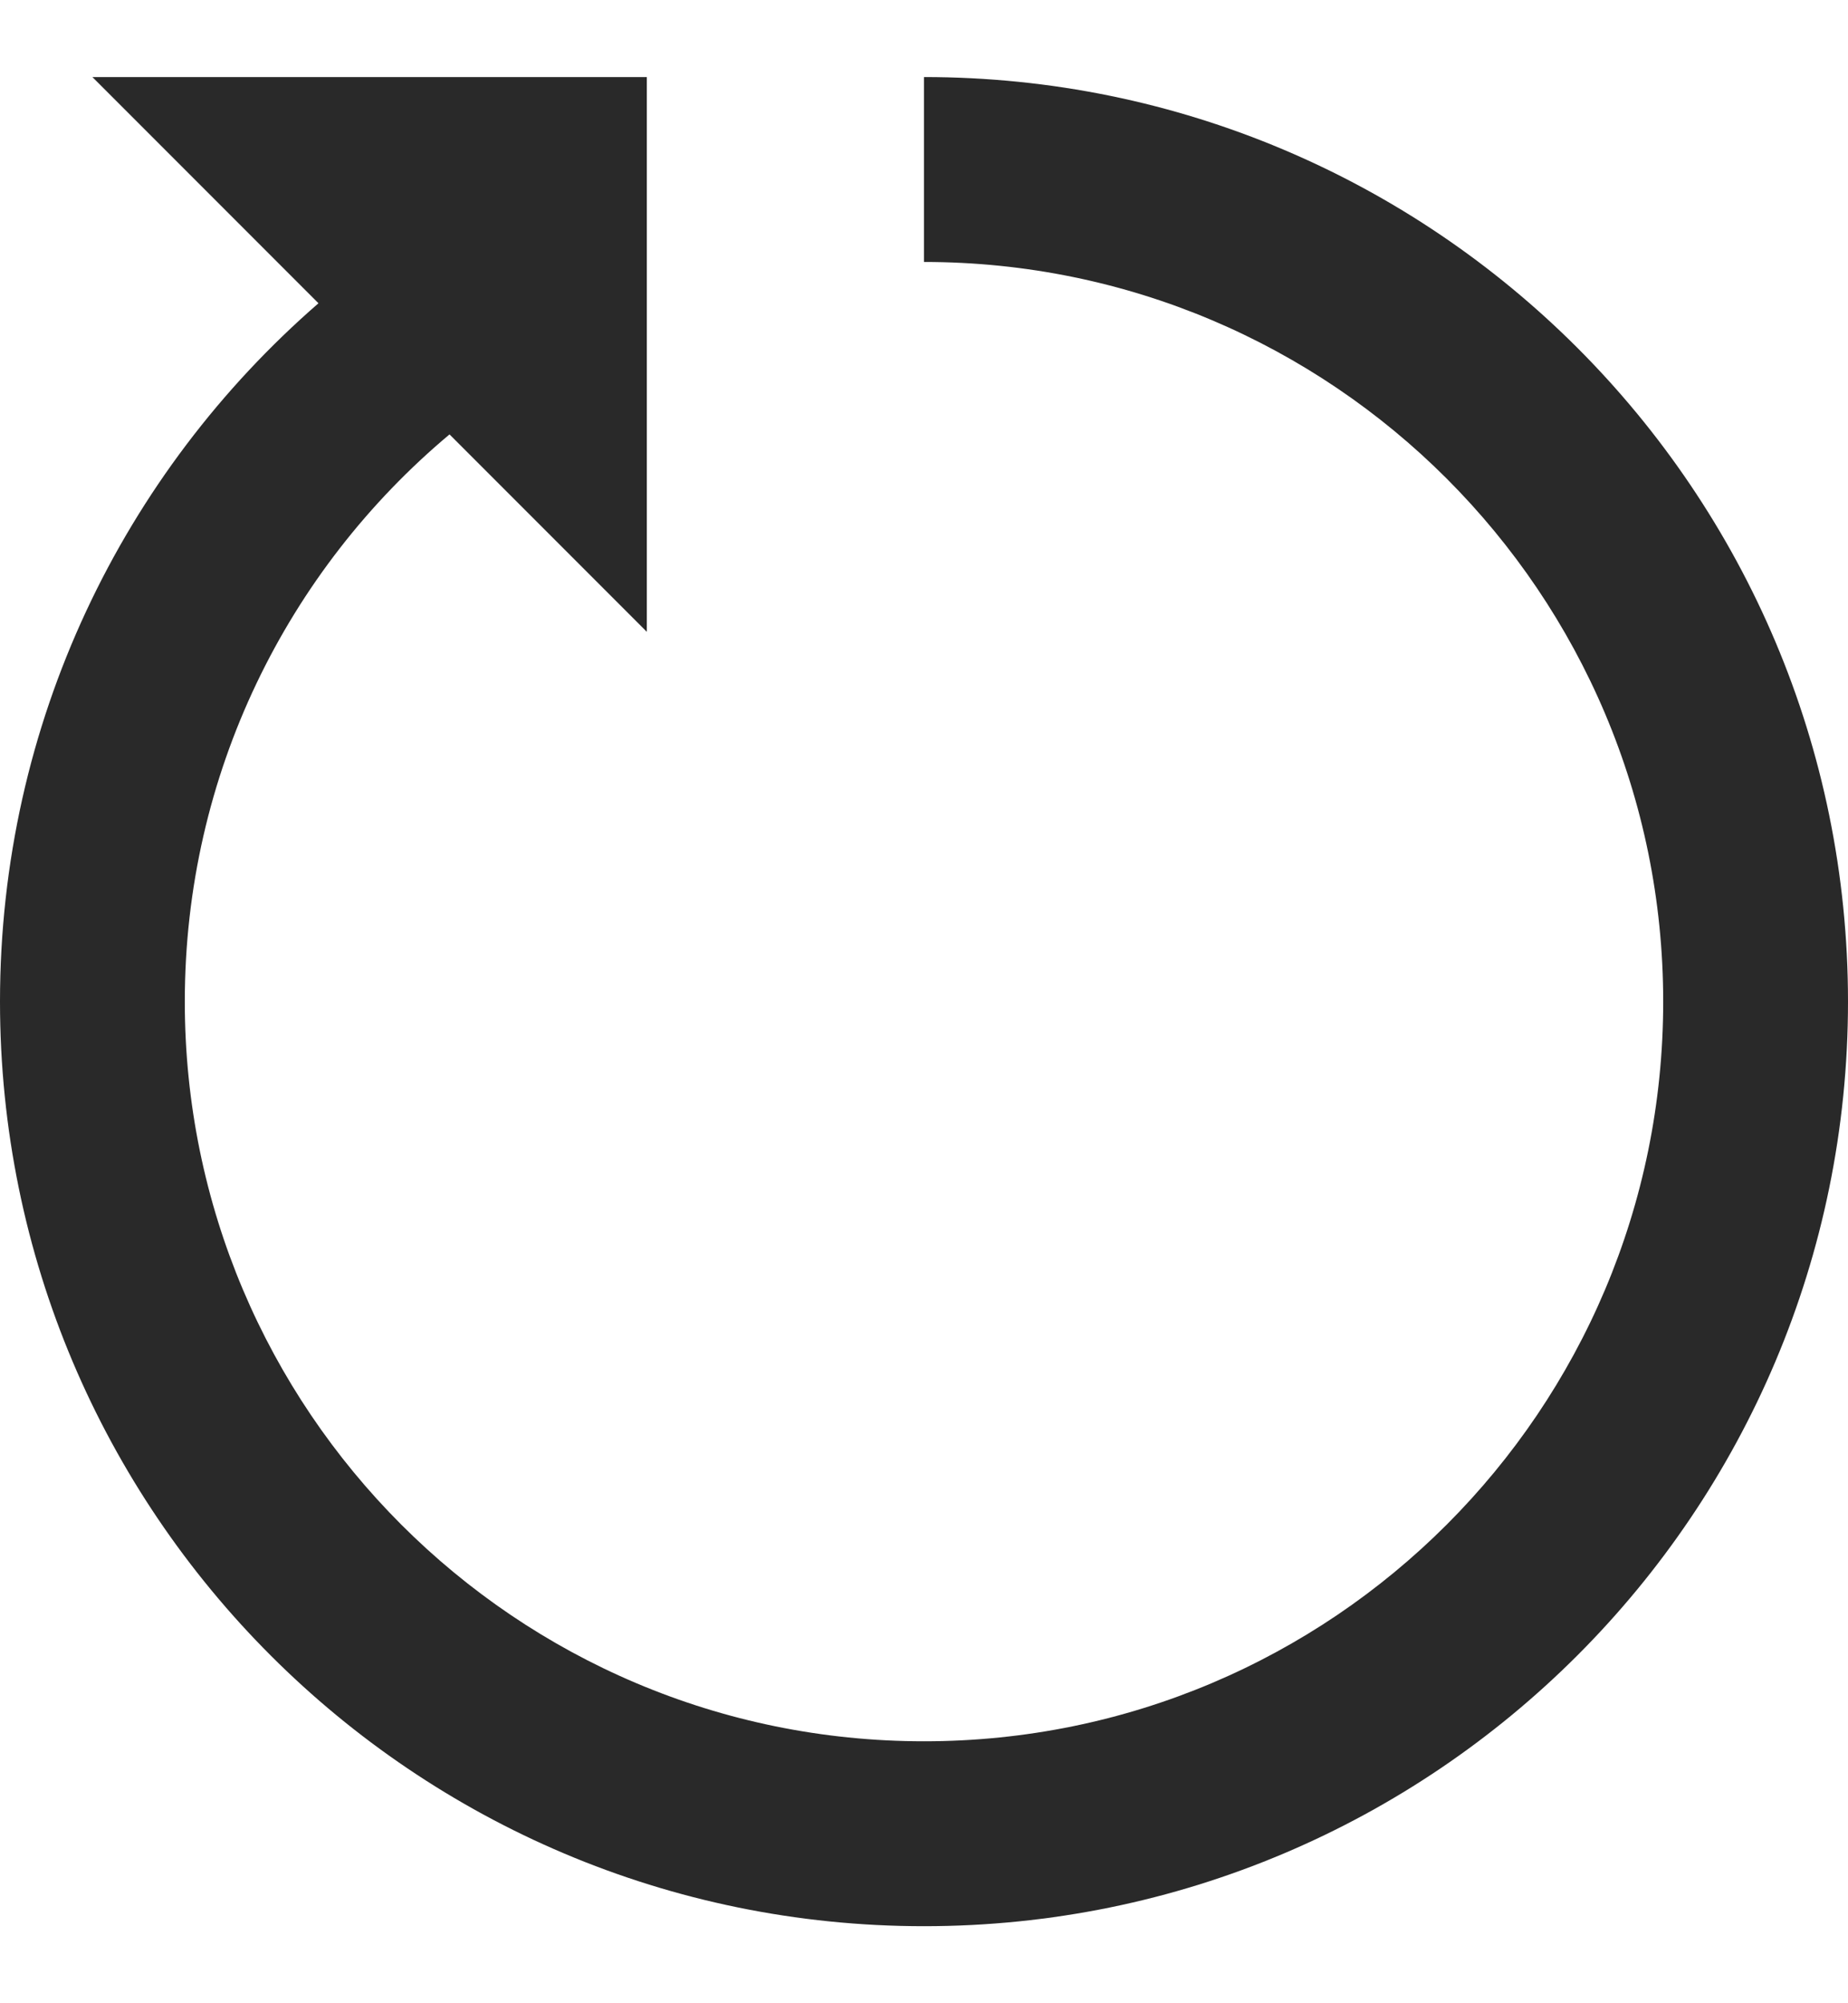
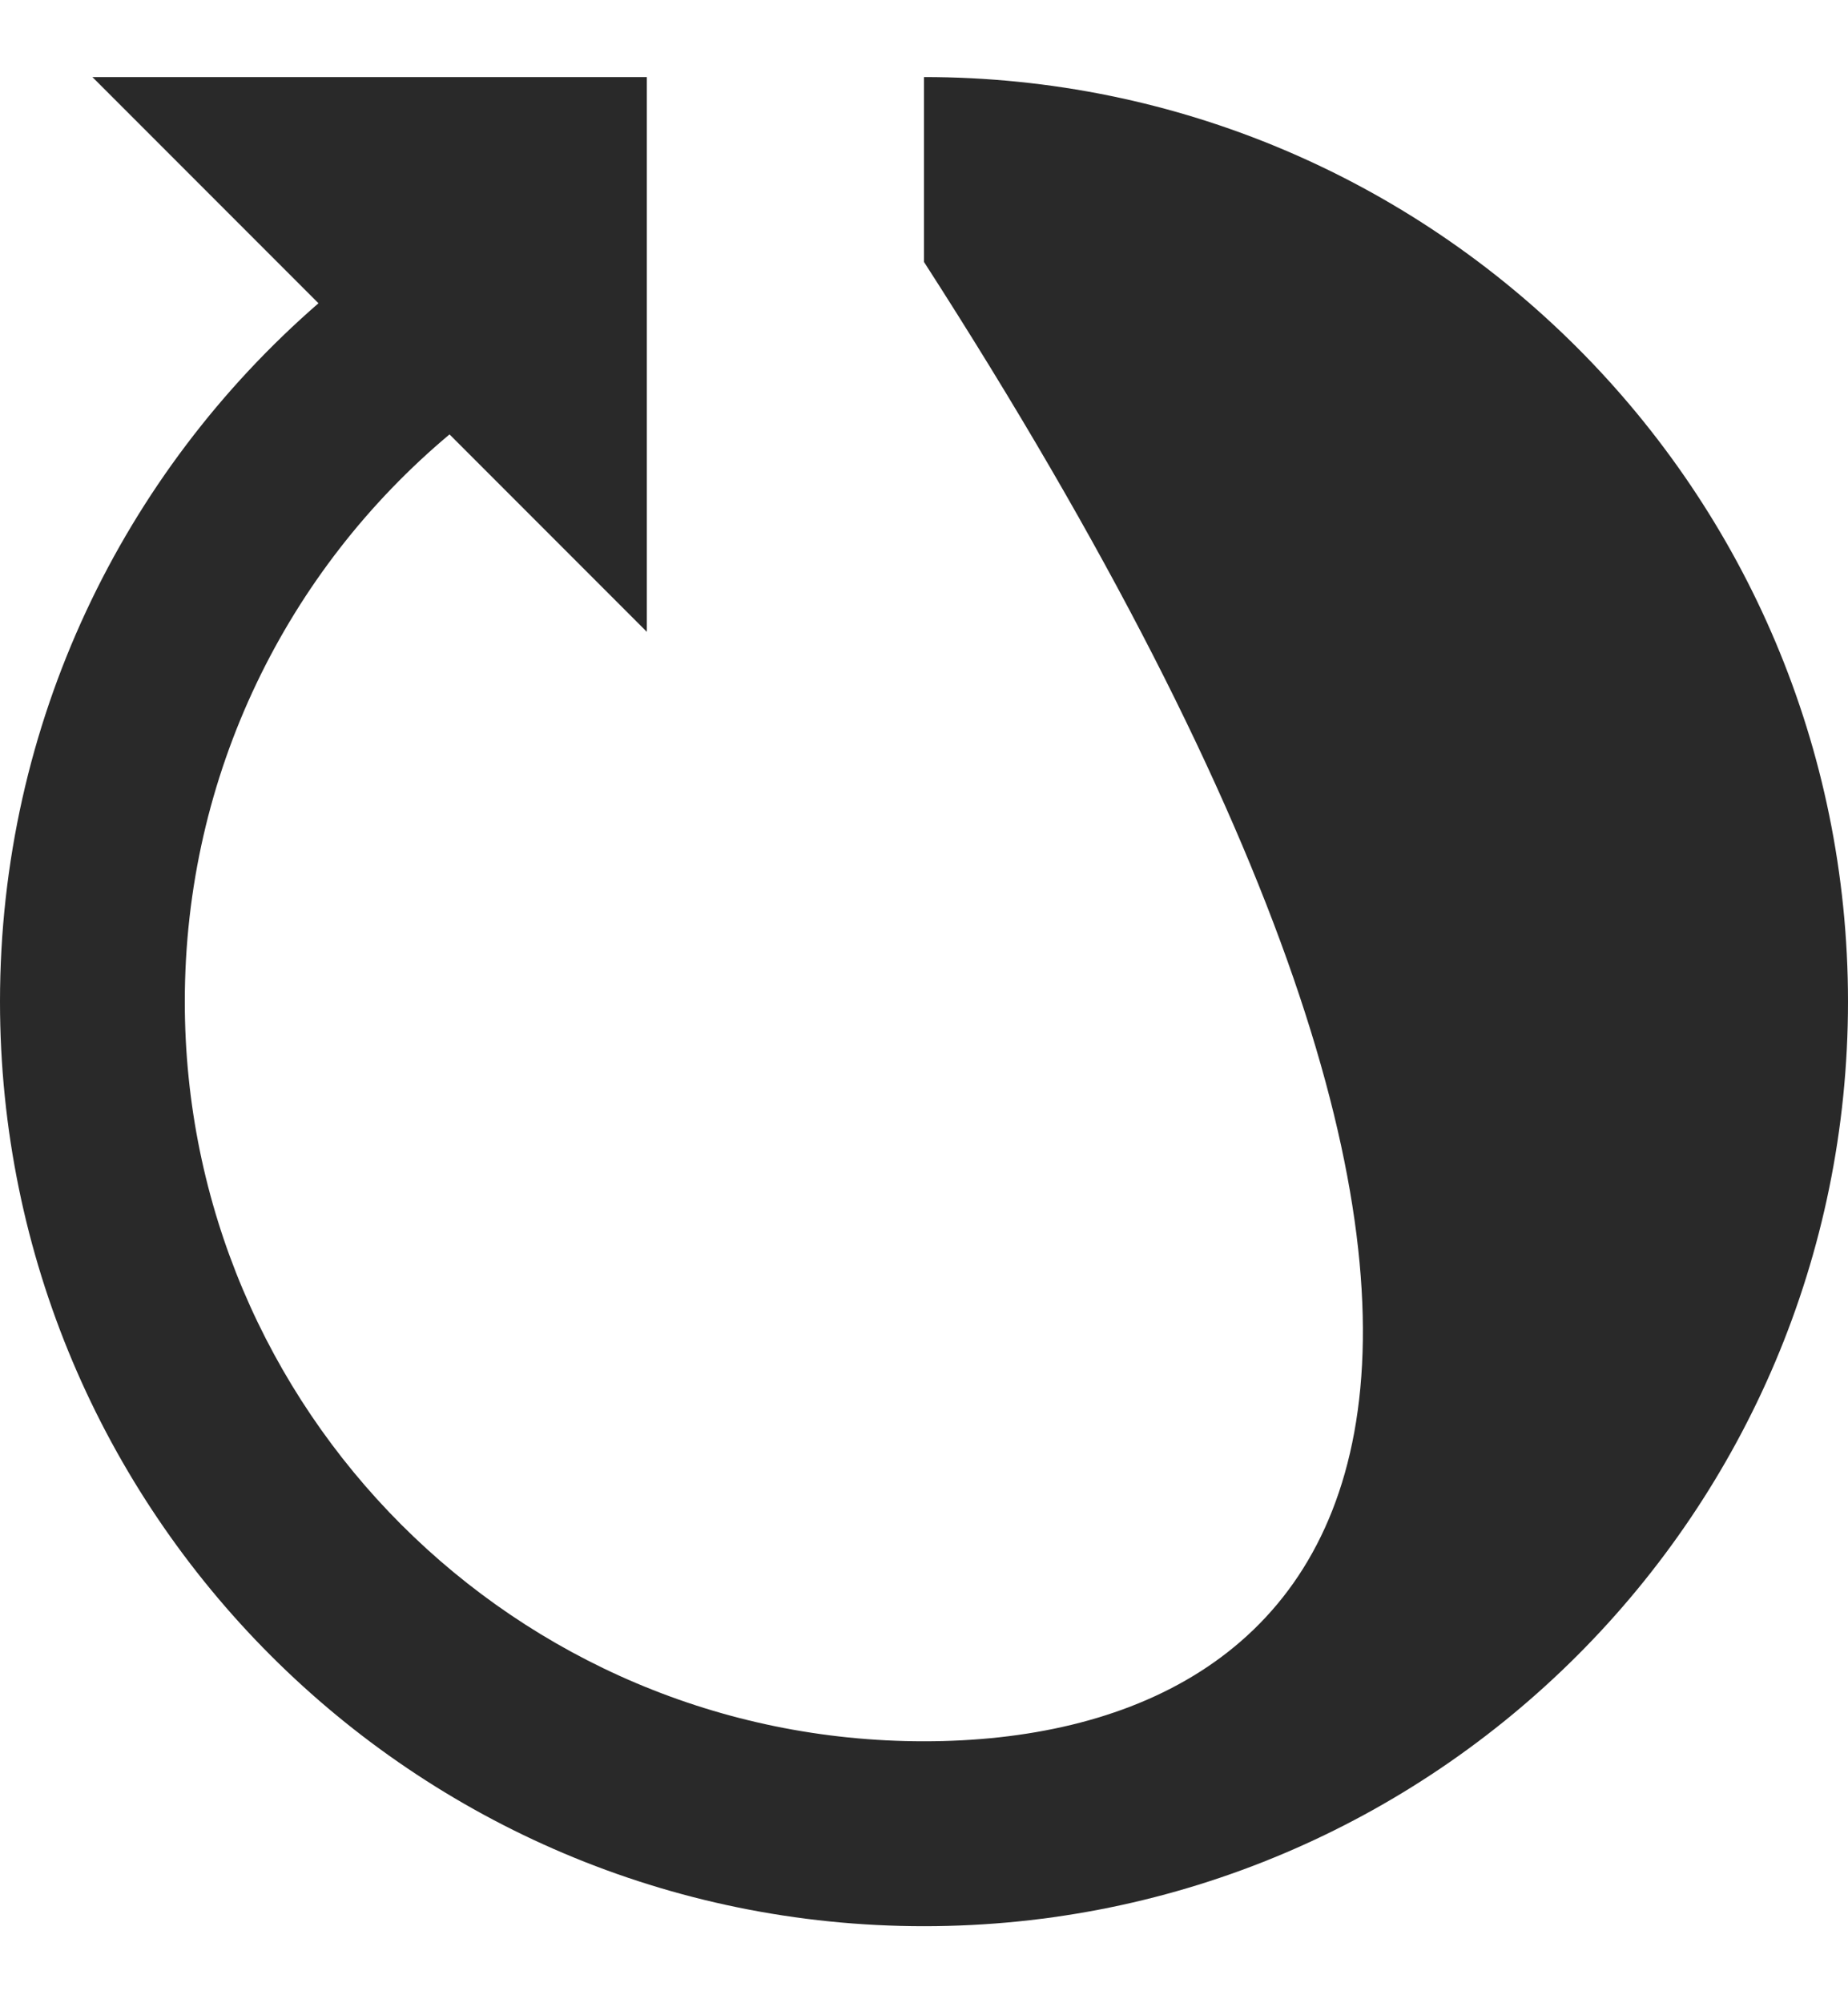
<svg xmlns="http://www.w3.org/2000/svg" width="12" height="13" viewBox="0 0 12 13" fill="none">
-   <path d="M0 6.5C0 9.814 2.686 12.5 6 12.5C9.314 12.5 12 9.814 12 6.5C12 3.186 9.314 0.5 6 0.5V1.7C8.651 1.7 10.8 3.849 10.8 6.5C10.8 9.151 8.651 11.3 6 11.3C3.349 11.3 1.2 9.151 1.2 6.5C1.2 5.022 1.868 3.699 2.919 2.819L4.2 4.1V0.5H0.6L2.068 1.968C0.801 3.068 0 4.69 0 6.5Z" fill="#292929" />
+   <path d="M0 6.5C0 9.814 2.686 12.5 6 12.5C9.314 12.5 12 9.814 12 6.5C12 3.186 9.314 0.5 6 0.5V1.7C10.8 9.151 8.651 11.3 6 11.3C3.349 11.3 1.2 9.151 1.2 6.5C1.2 5.022 1.868 3.699 2.919 2.819L4.2 4.1V0.5H0.6L2.068 1.968C0.801 3.068 0 4.69 0 6.5Z" fill="#292929" />
</svg>